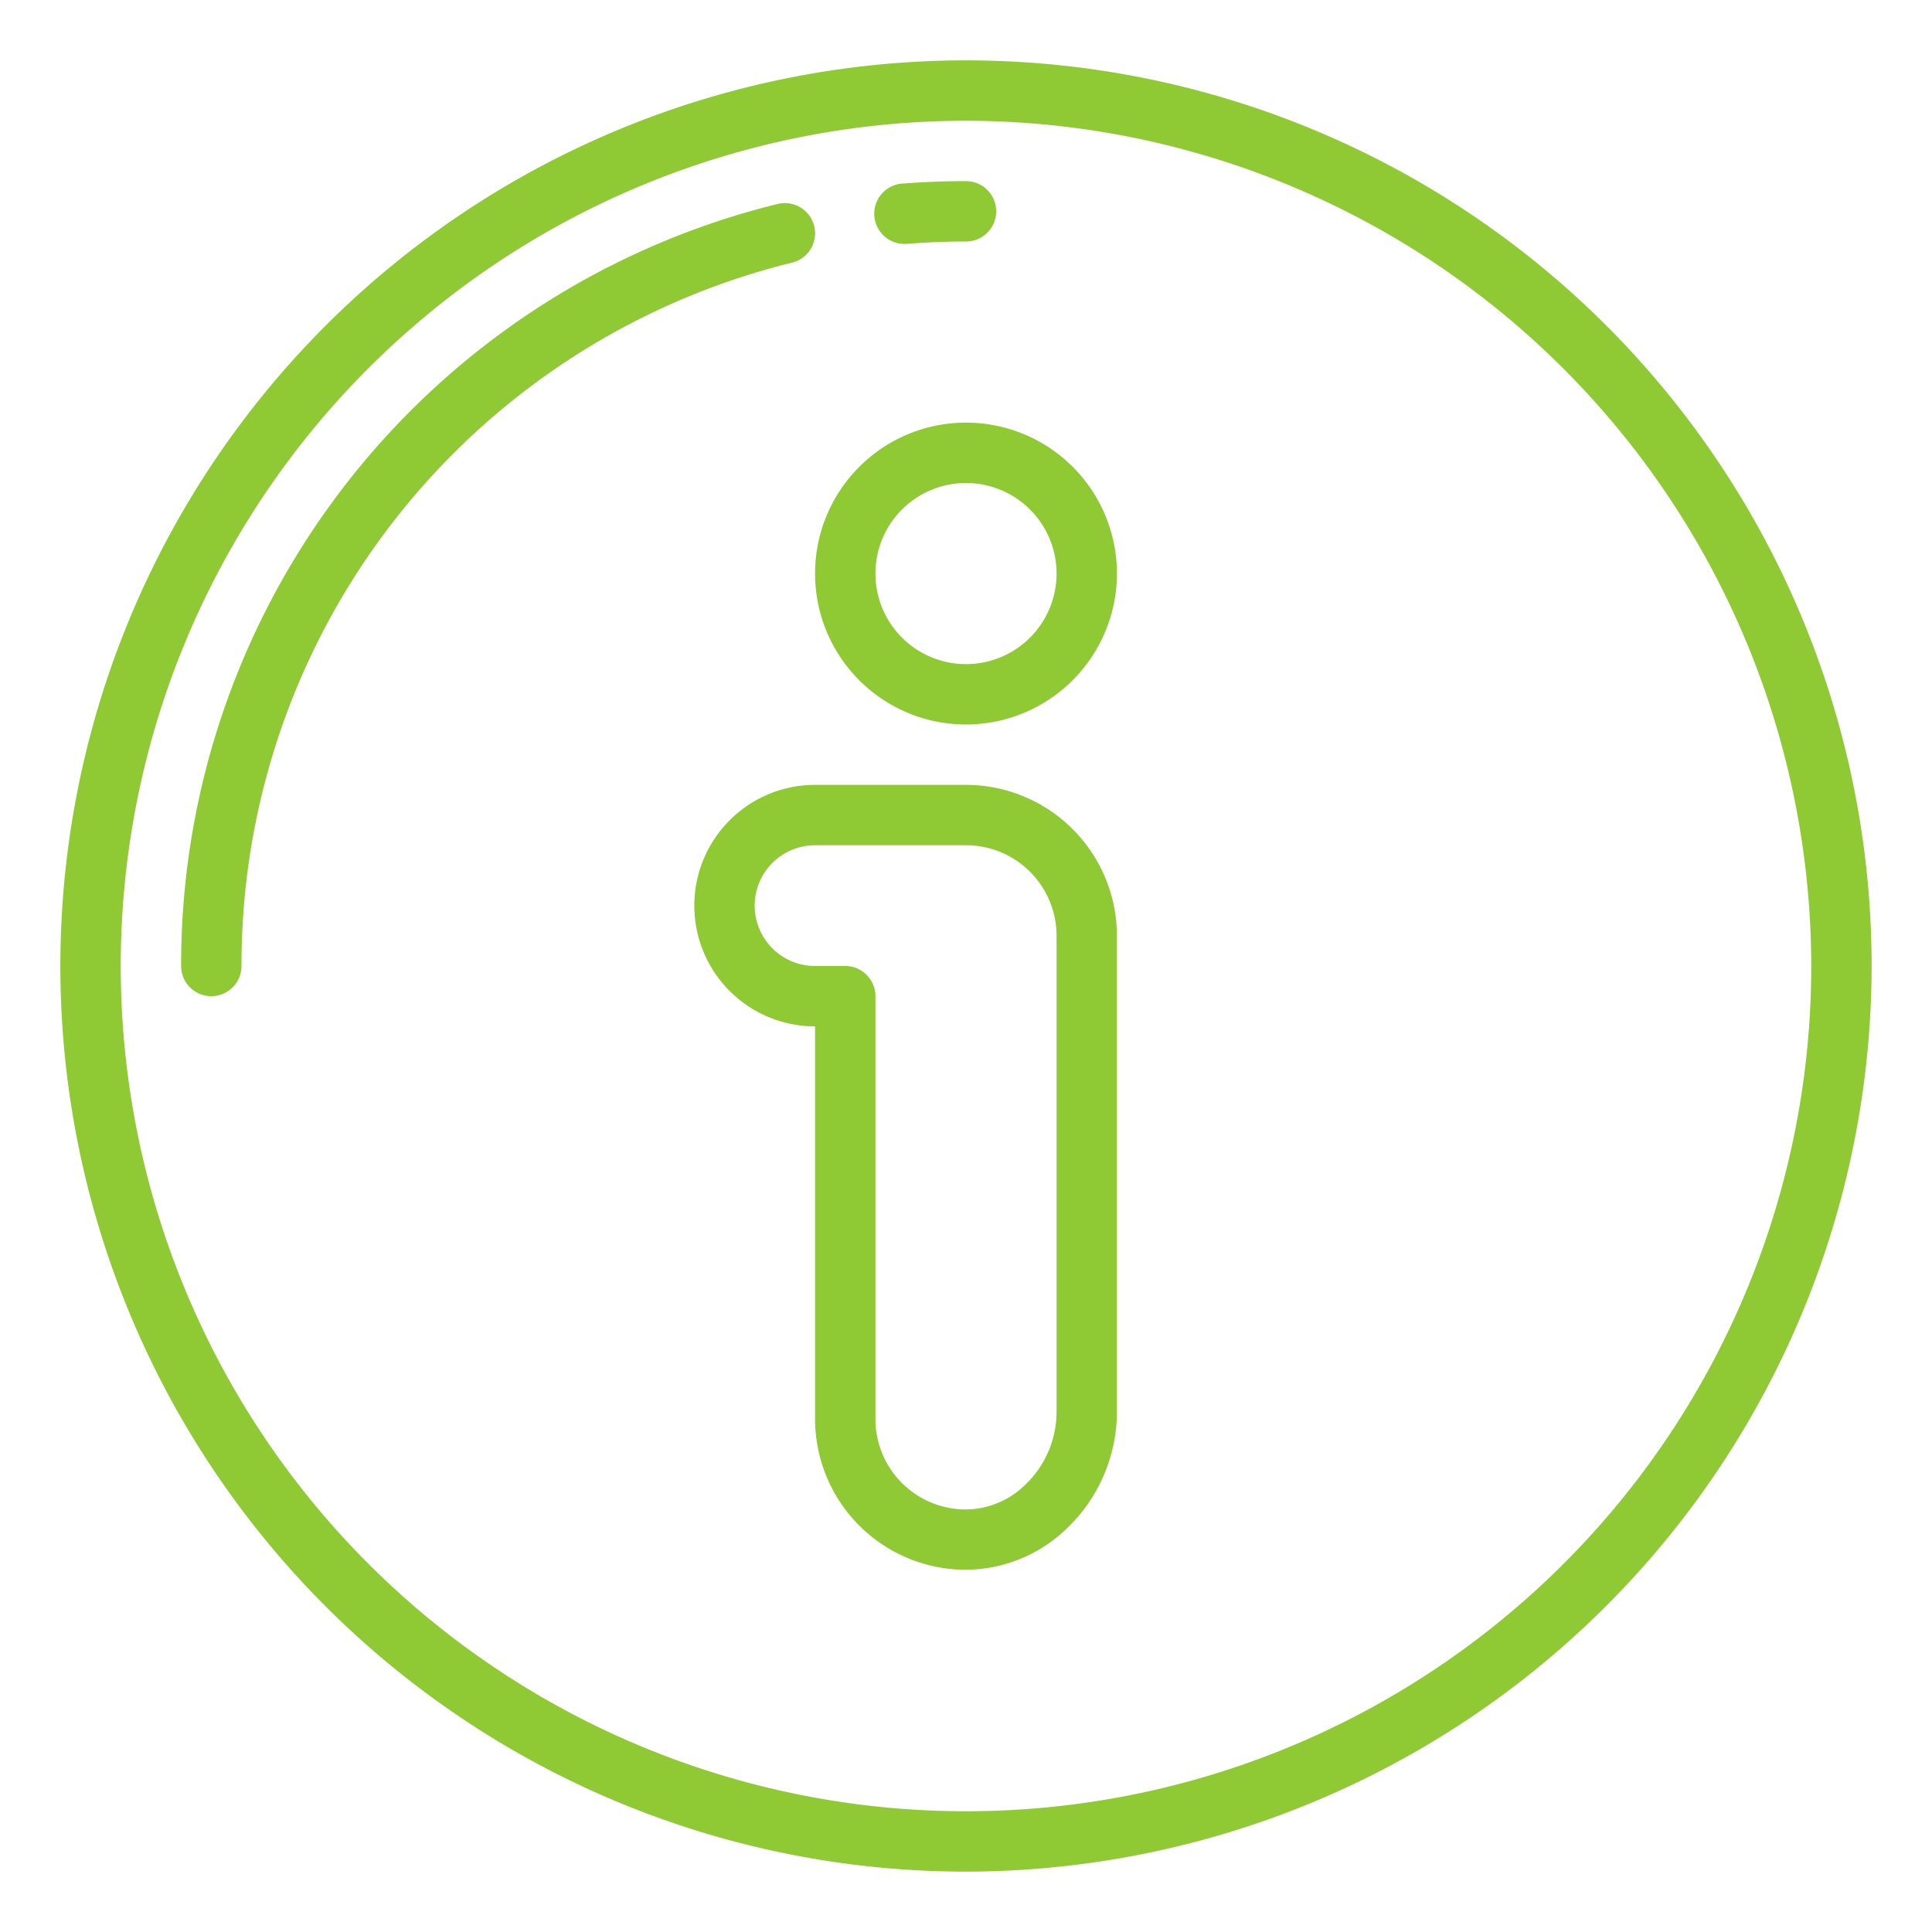
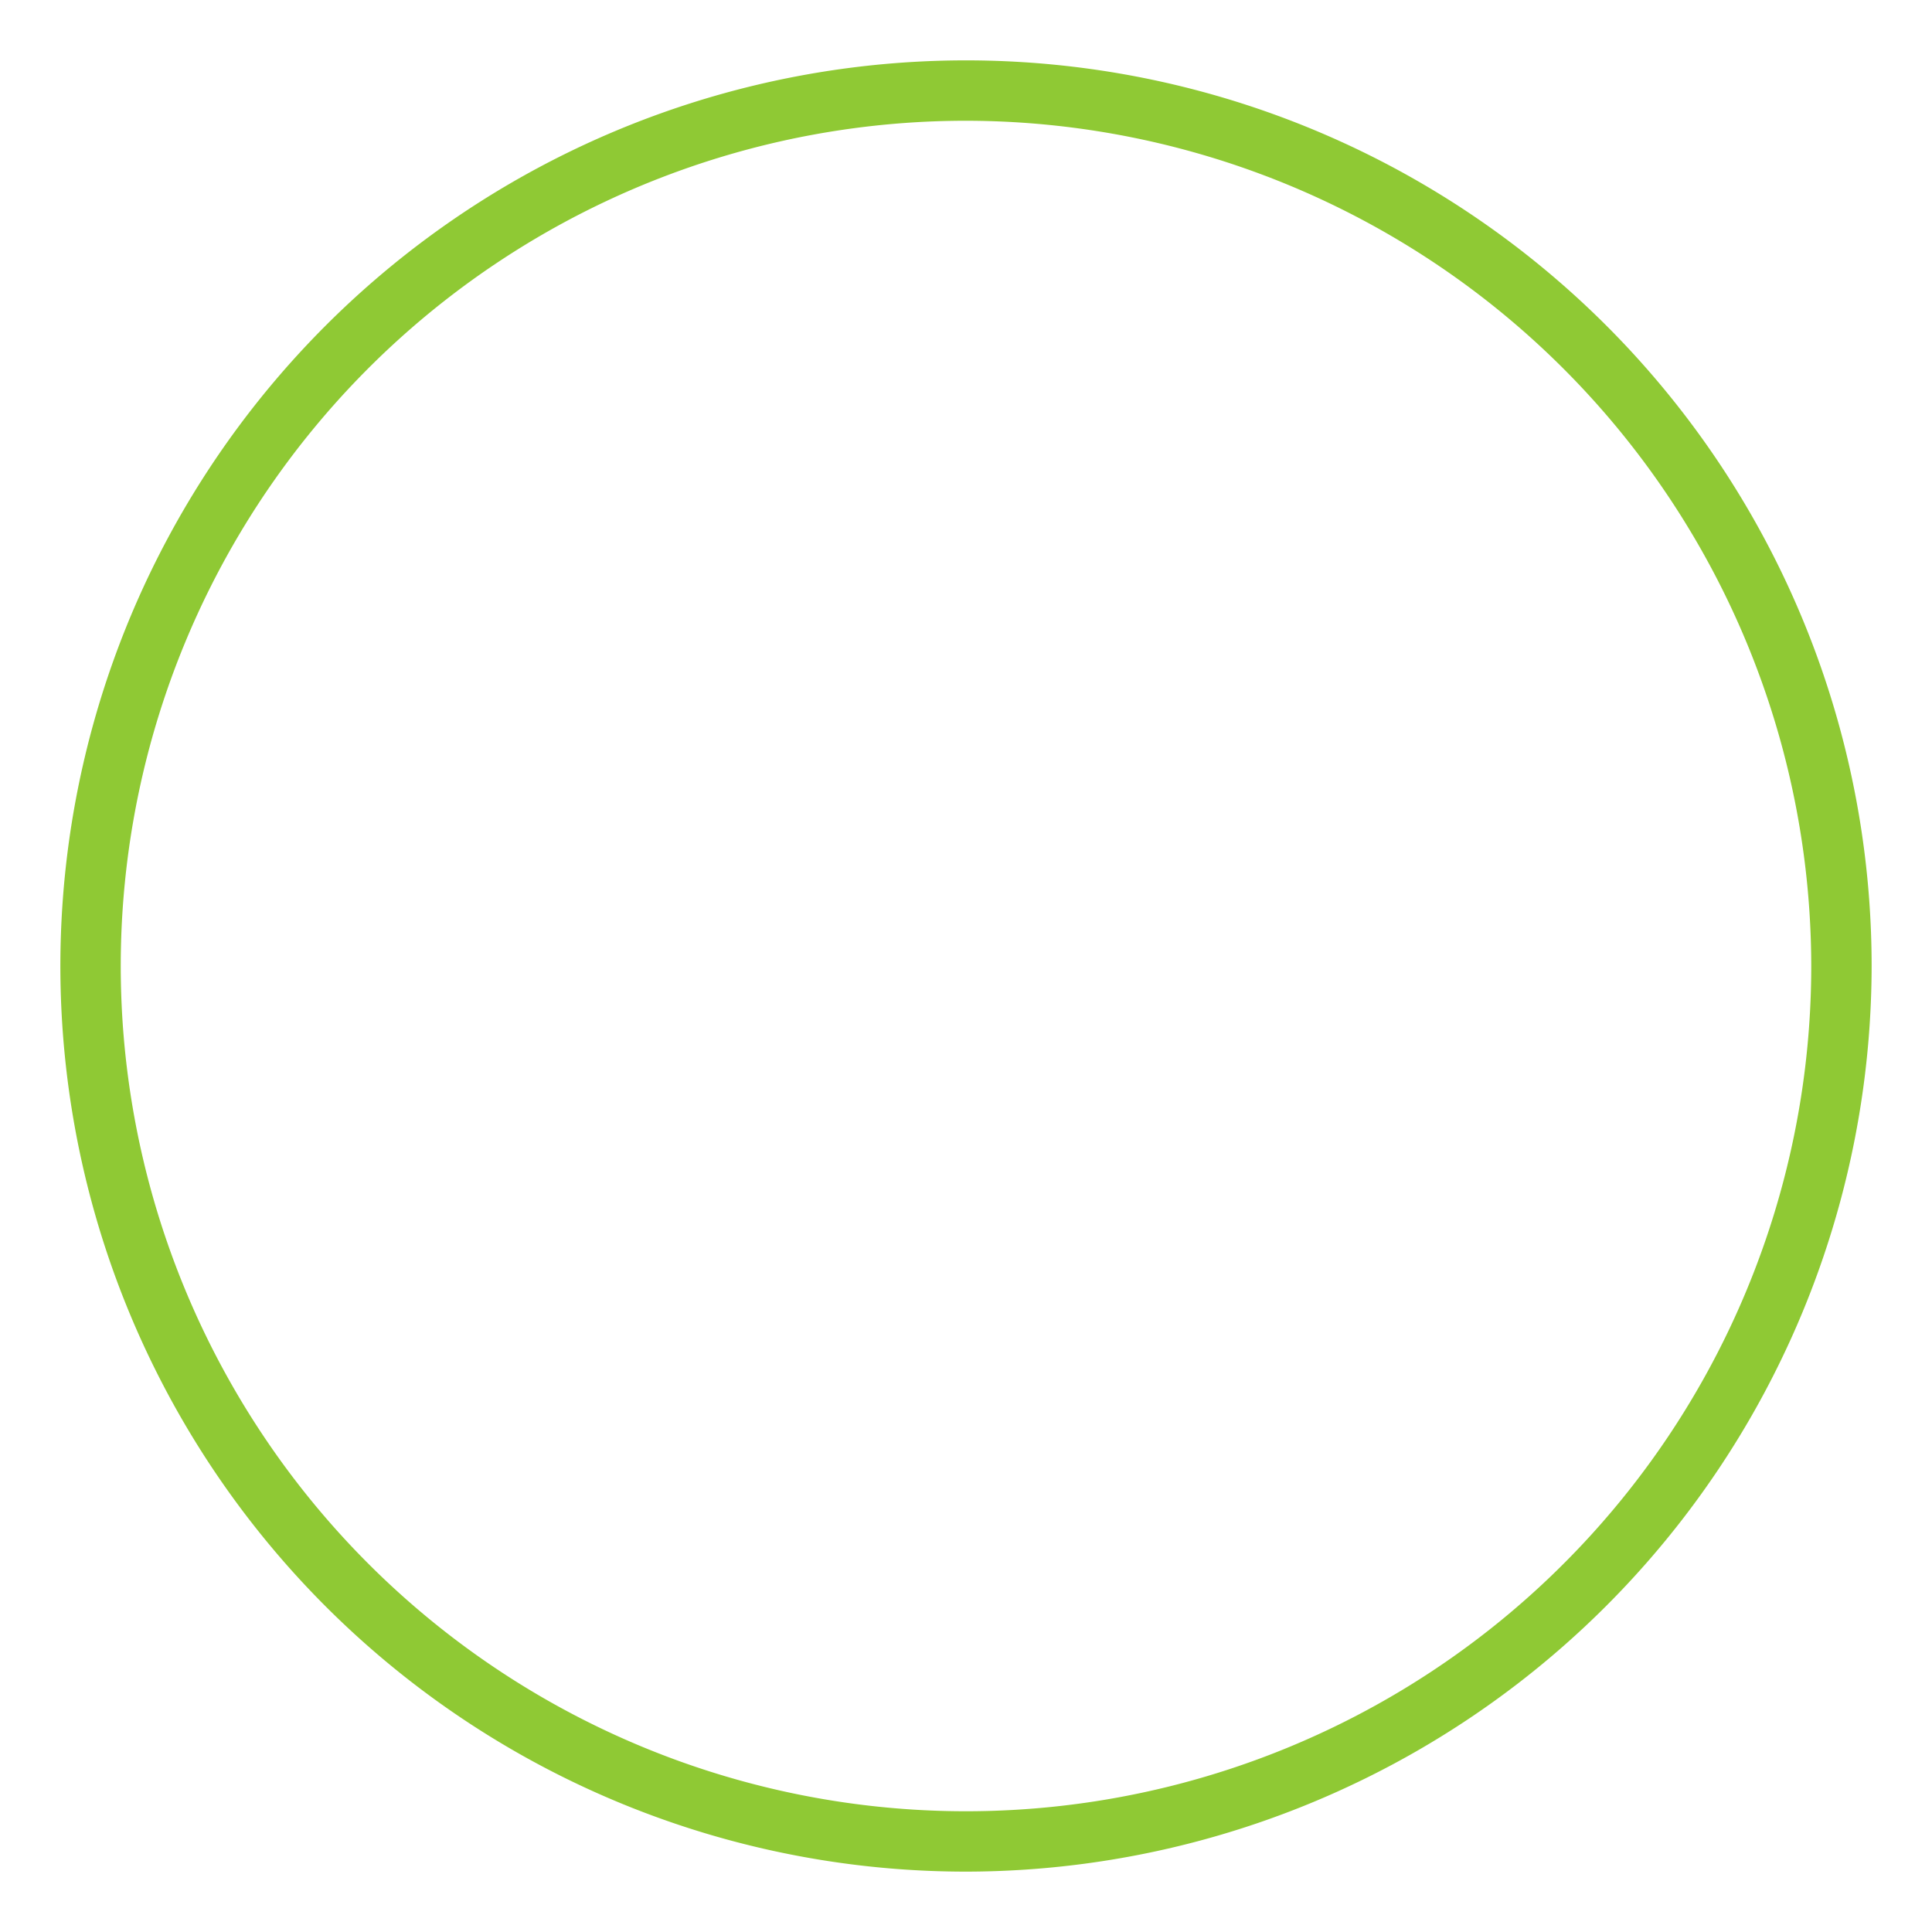
<svg xmlns="http://www.w3.org/2000/svg" width="512" height="512" x="0" y="0" viewBox="0 0 64 64" style="enable-background:new 0 0 512 512" xml:space="preserve" class="">
  <g>
    <path d="M32 62a30 30 0 1 1 30-30 30.034 30.034 0 0 1-30 30Zm0-58a28 28 0 1 0 28 28A28.032 28.032 0 0 0 32 4Z" fill="#8fc934" data-original="#000000" opacity="1" class="" />
-     <path d="M30 8.079a1 1 0 0 1-.078-2A28.251 28.251 0 0 1 32 6a1 1 0 0 1 0 2c-.638 0-1.285.025-1.921.076ZM7 33a1 1 0 0 1-1-1A25.952 25.952 0 0 1 25.76 6.757a1 1 0 1 1 .48 1.943A23.958 23.958 0 0 0 8 32a1 1 0 0 1-1 1ZM32 24a5 5 0 1 1 5-5 5.006 5.006 0 0 1-5 5Zm0-8a3 3 0 1 0 3 3 3 3 0 0 0-3-3ZM31.988 52c-.076 0-.152 0-.228-.005A5 5 0 0 1 27 47V34a4 4 0 0 1 0-8h5a5.006 5.006 0 0 1 5 5v15.774a5.353 5.353 0 0 1-1.655 3.852A4.843 4.843 0 0 1 31.988 52ZM27 28a2 2 0 0 0 0 4h1a1 1 0 0 1 1 1v14a2.995 2.995 0 0 0 2.856 3 2.828 2.828 0 0 0 2.109-.818A3.341 3.341 0 0 0 35 46.774V31a3 3 0 0 0-3-3Z" fill="#8fc934" data-original="#000000" opacity="1" class="" />
  </g>
</svg>